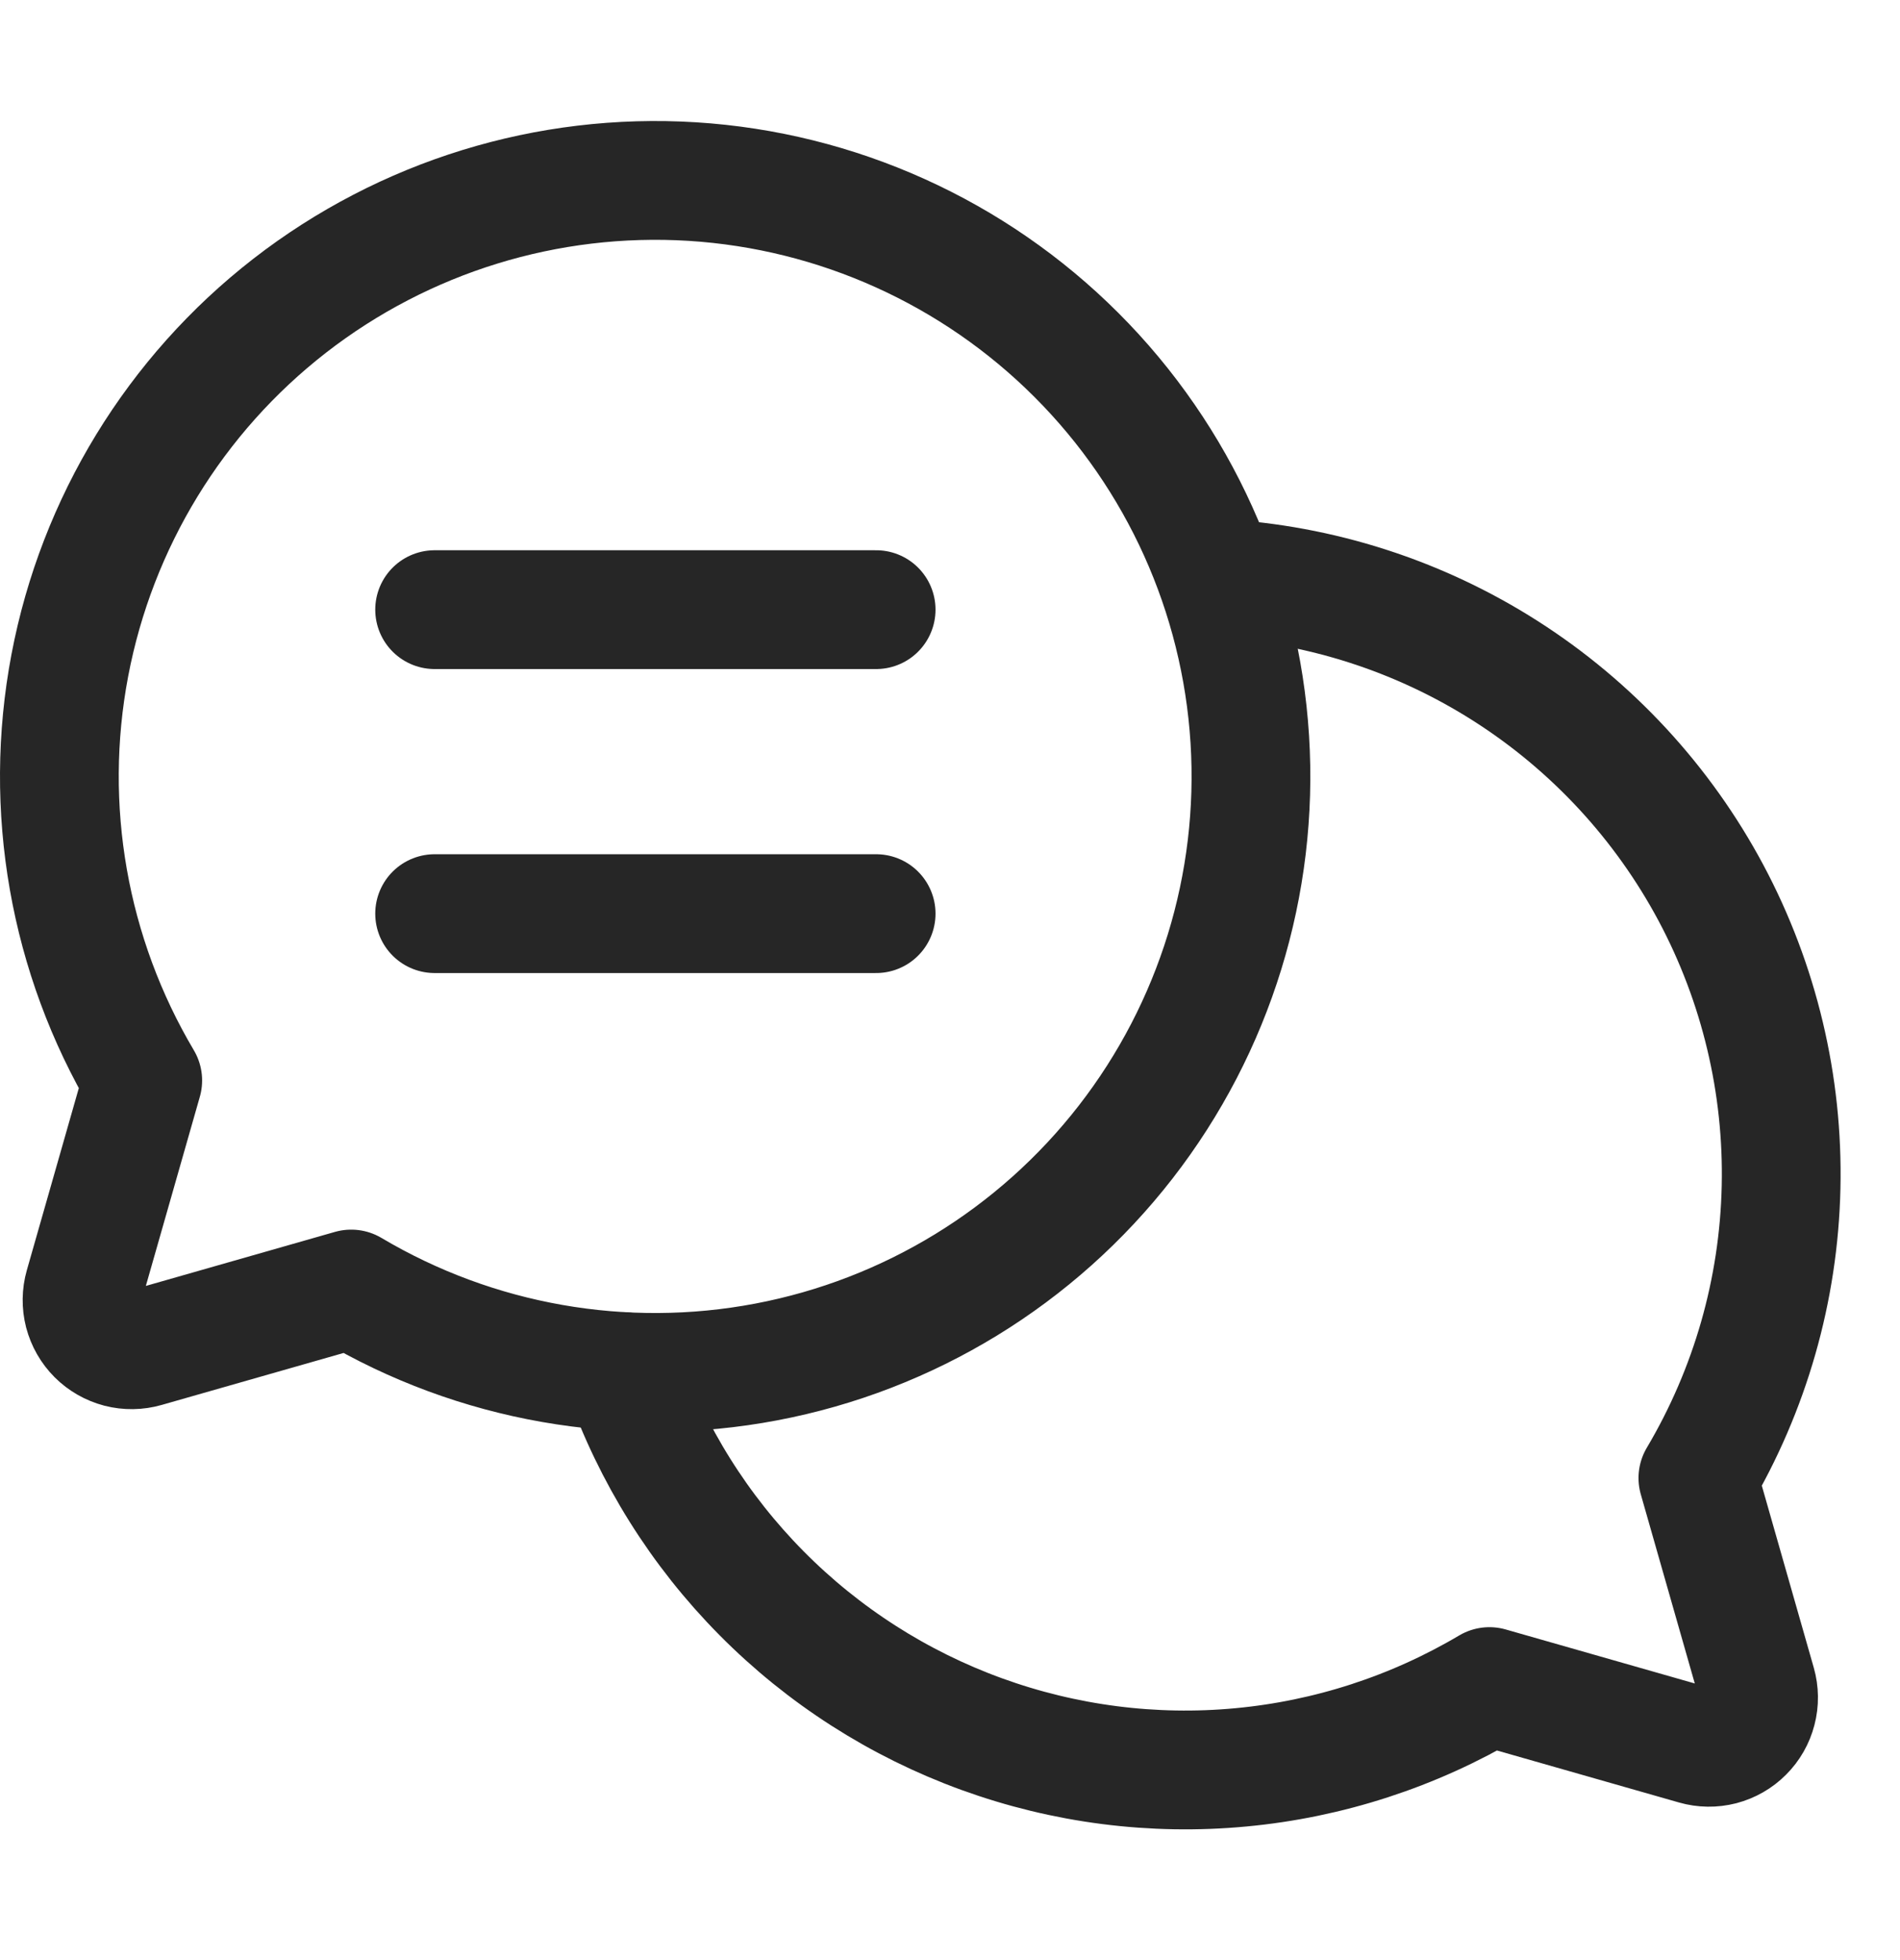
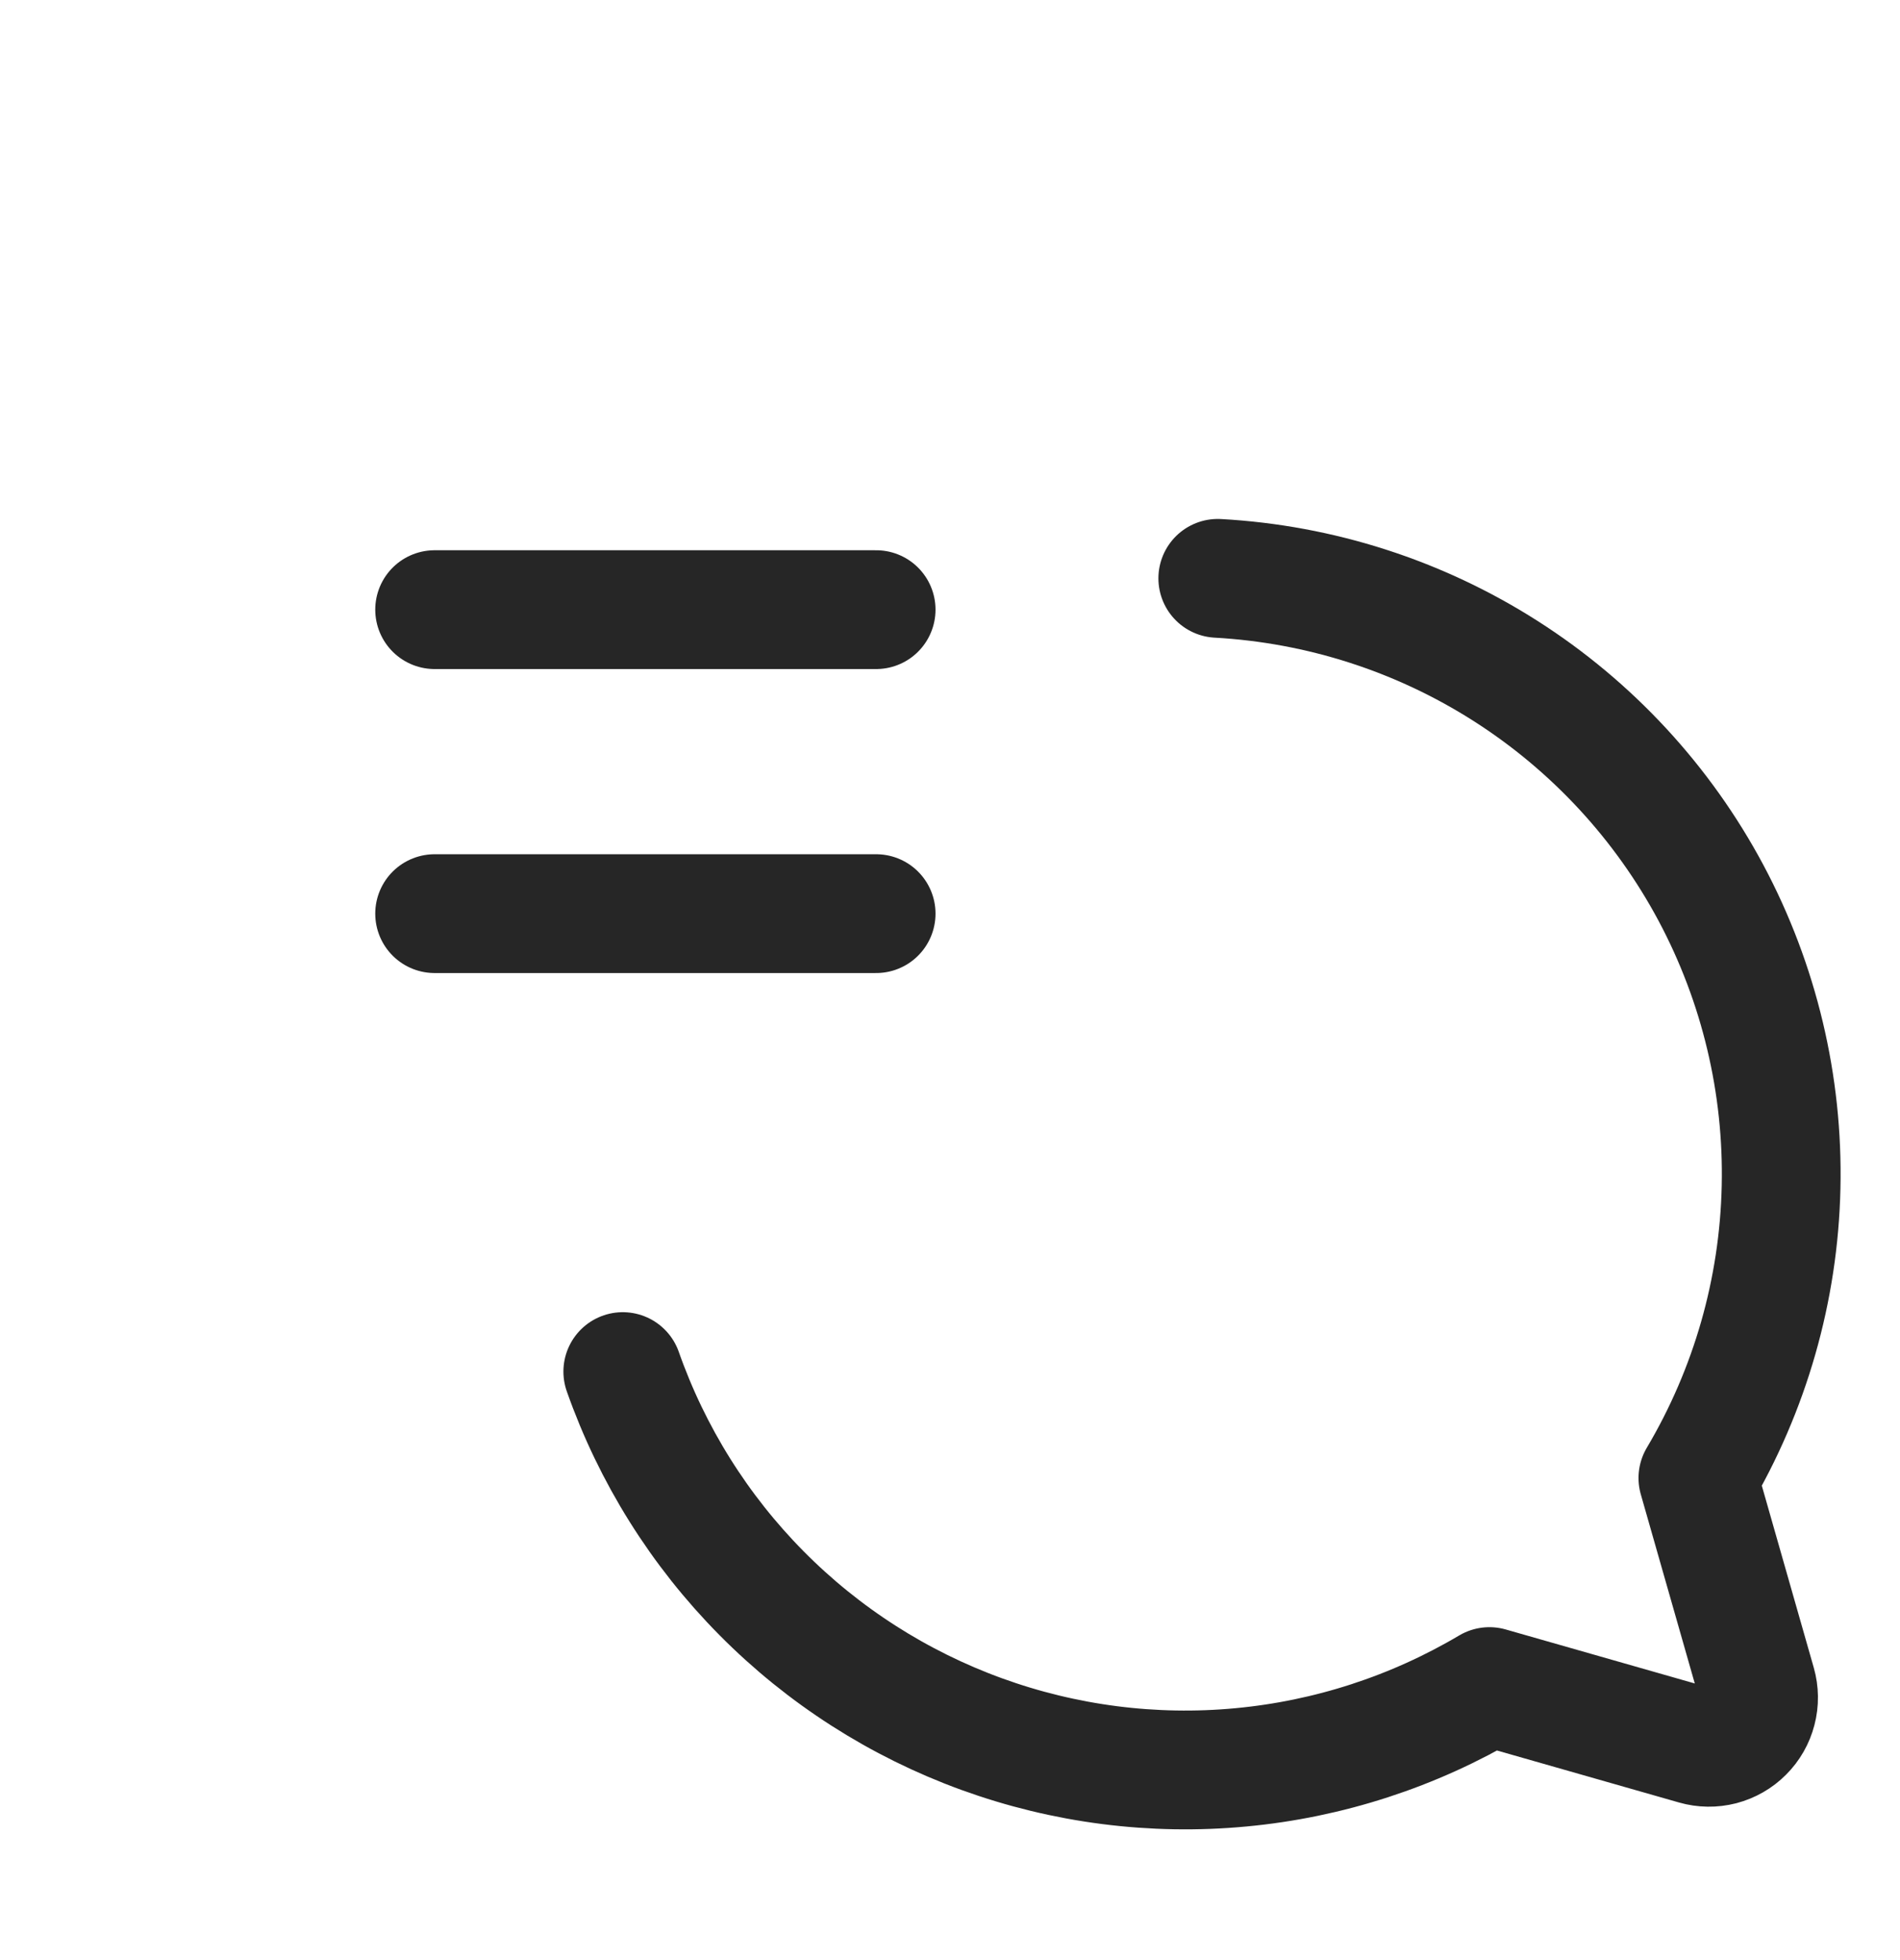
<svg xmlns="http://www.w3.org/2000/svg" width="32" height="33" viewBox="0 0 32 33" fill="none">
-   <path d="M2.404 18.191C1.157 16.089 0.72 13.603 1.176 11.201C1.632 8.8 2.948 6.647 4.879 5.147C6.81 3.648 9.221 2.905 11.661 3.057C14.101 3.21 16.401 4.248 18.13 5.977C19.858 7.705 20.896 10.005 21.049 12.445C21.202 14.885 20.458 17.297 18.959 19.227C17.459 21.158 15.306 22.475 12.905 22.93C10.503 23.386 8.017 22.949 5.915 21.702L5.915 21.702L2.448 22.692C2.304 22.733 2.153 22.735 2.008 22.698C1.864 22.66 1.732 22.585 1.627 22.48C1.521 22.374 1.446 22.242 1.408 22.098C1.371 21.953 1.373 21.802 1.414 21.658L2.404 18.191L2.404 18.191Z" stroke="#262626" stroke-width="2" stroke-linecap="round" stroke-linejoin="round" />
  <path d="M10.489 23.092C10.982 24.493 11.78 25.767 12.825 26.822C13.87 27.878 15.137 28.688 16.533 29.195C17.929 29.702 19.42 29.894 20.899 29.755C22.378 29.617 23.807 29.152 25.085 28.395L25.085 28.395L28.552 29.385C28.695 29.426 28.847 29.428 28.992 29.391C29.136 29.353 29.268 29.278 29.373 29.172C29.479 29.067 29.554 28.935 29.591 28.791C29.629 28.646 29.627 28.495 29.586 28.351L28.596 24.884L28.596 24.884C29.476 23.4 29.959 21.714 29.997 19.988C30.036 18.263 29.629 16.557 28.817 15.034C28.004 13.512 26.813 12.225 25.358 11.297C23.903 10.369 22.233 9.832 20.51 9.737" stroke="#262626" stroke-width="2" stroke-linecap="round" stroke-linejoin="round" />
  <path d="M7.32 10.264H14.756" stroke="#262626" stroke-width="2" stroke-linecap="round" stroke-linejoin="round" />
  <path d="M7.32 15.382H14.756" stroke="#262626" stroke-width="2" stroke-linecap="round" stroke-linejoin="round" />
</svg>